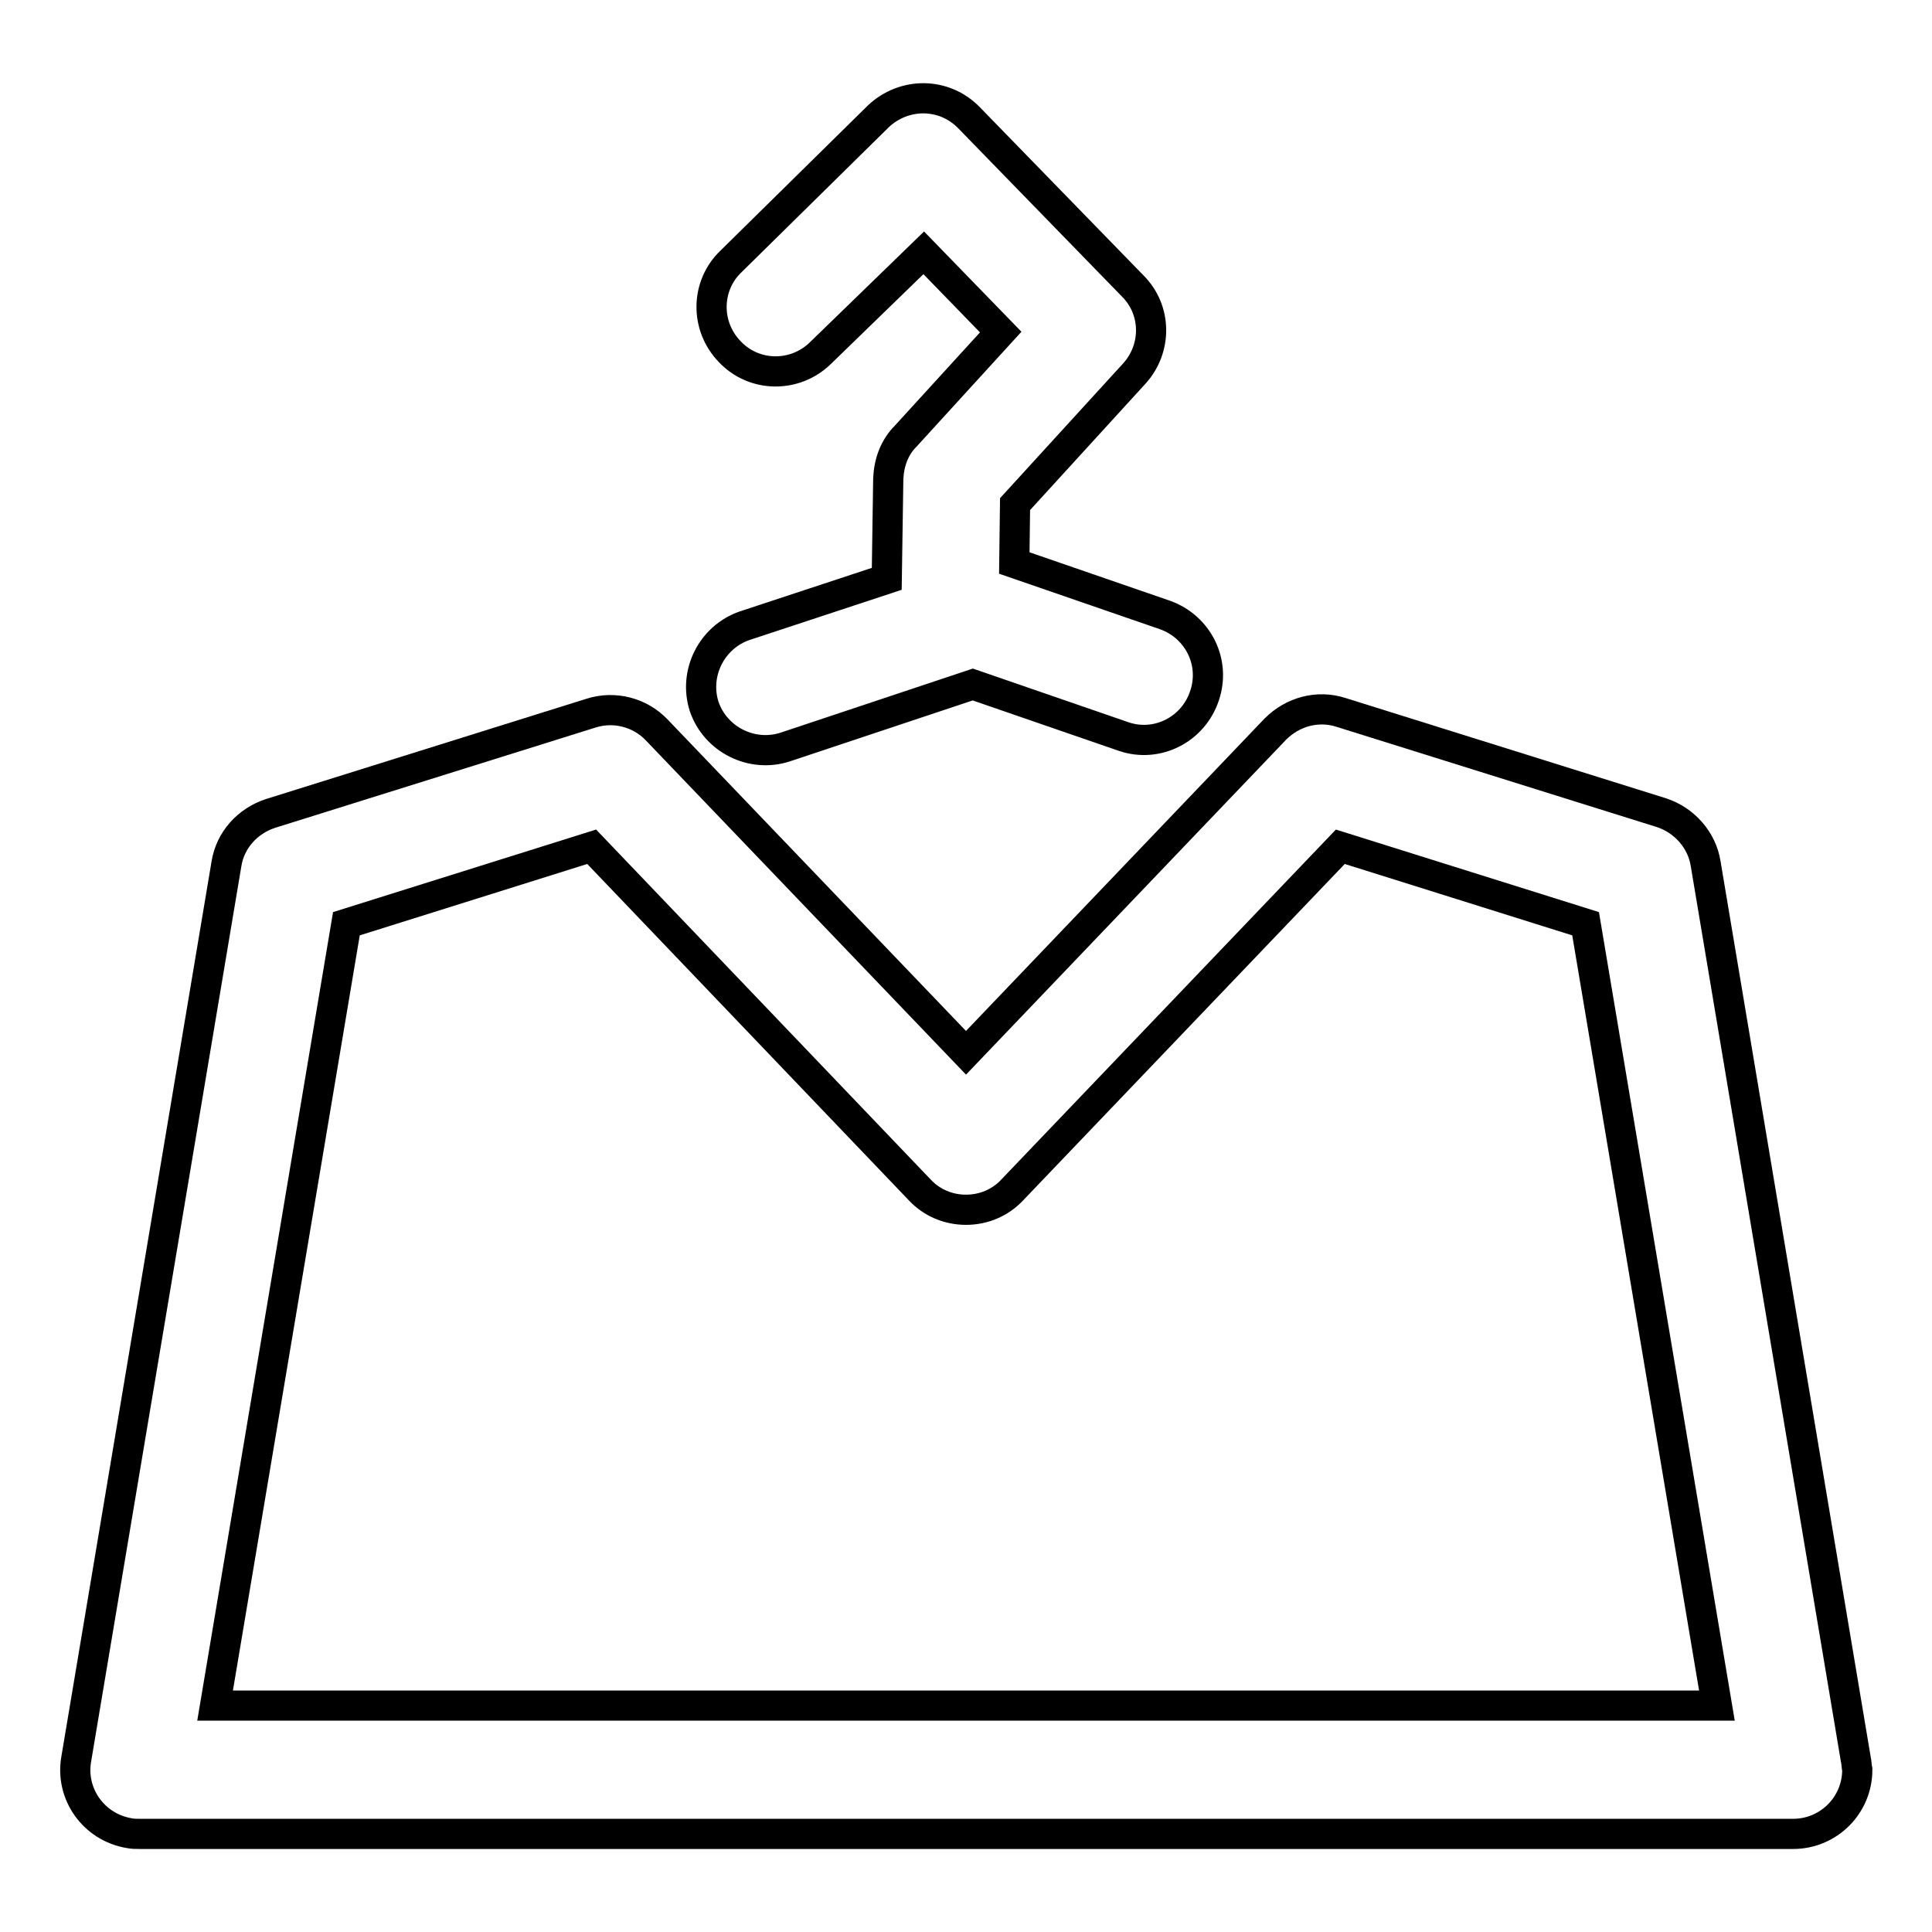
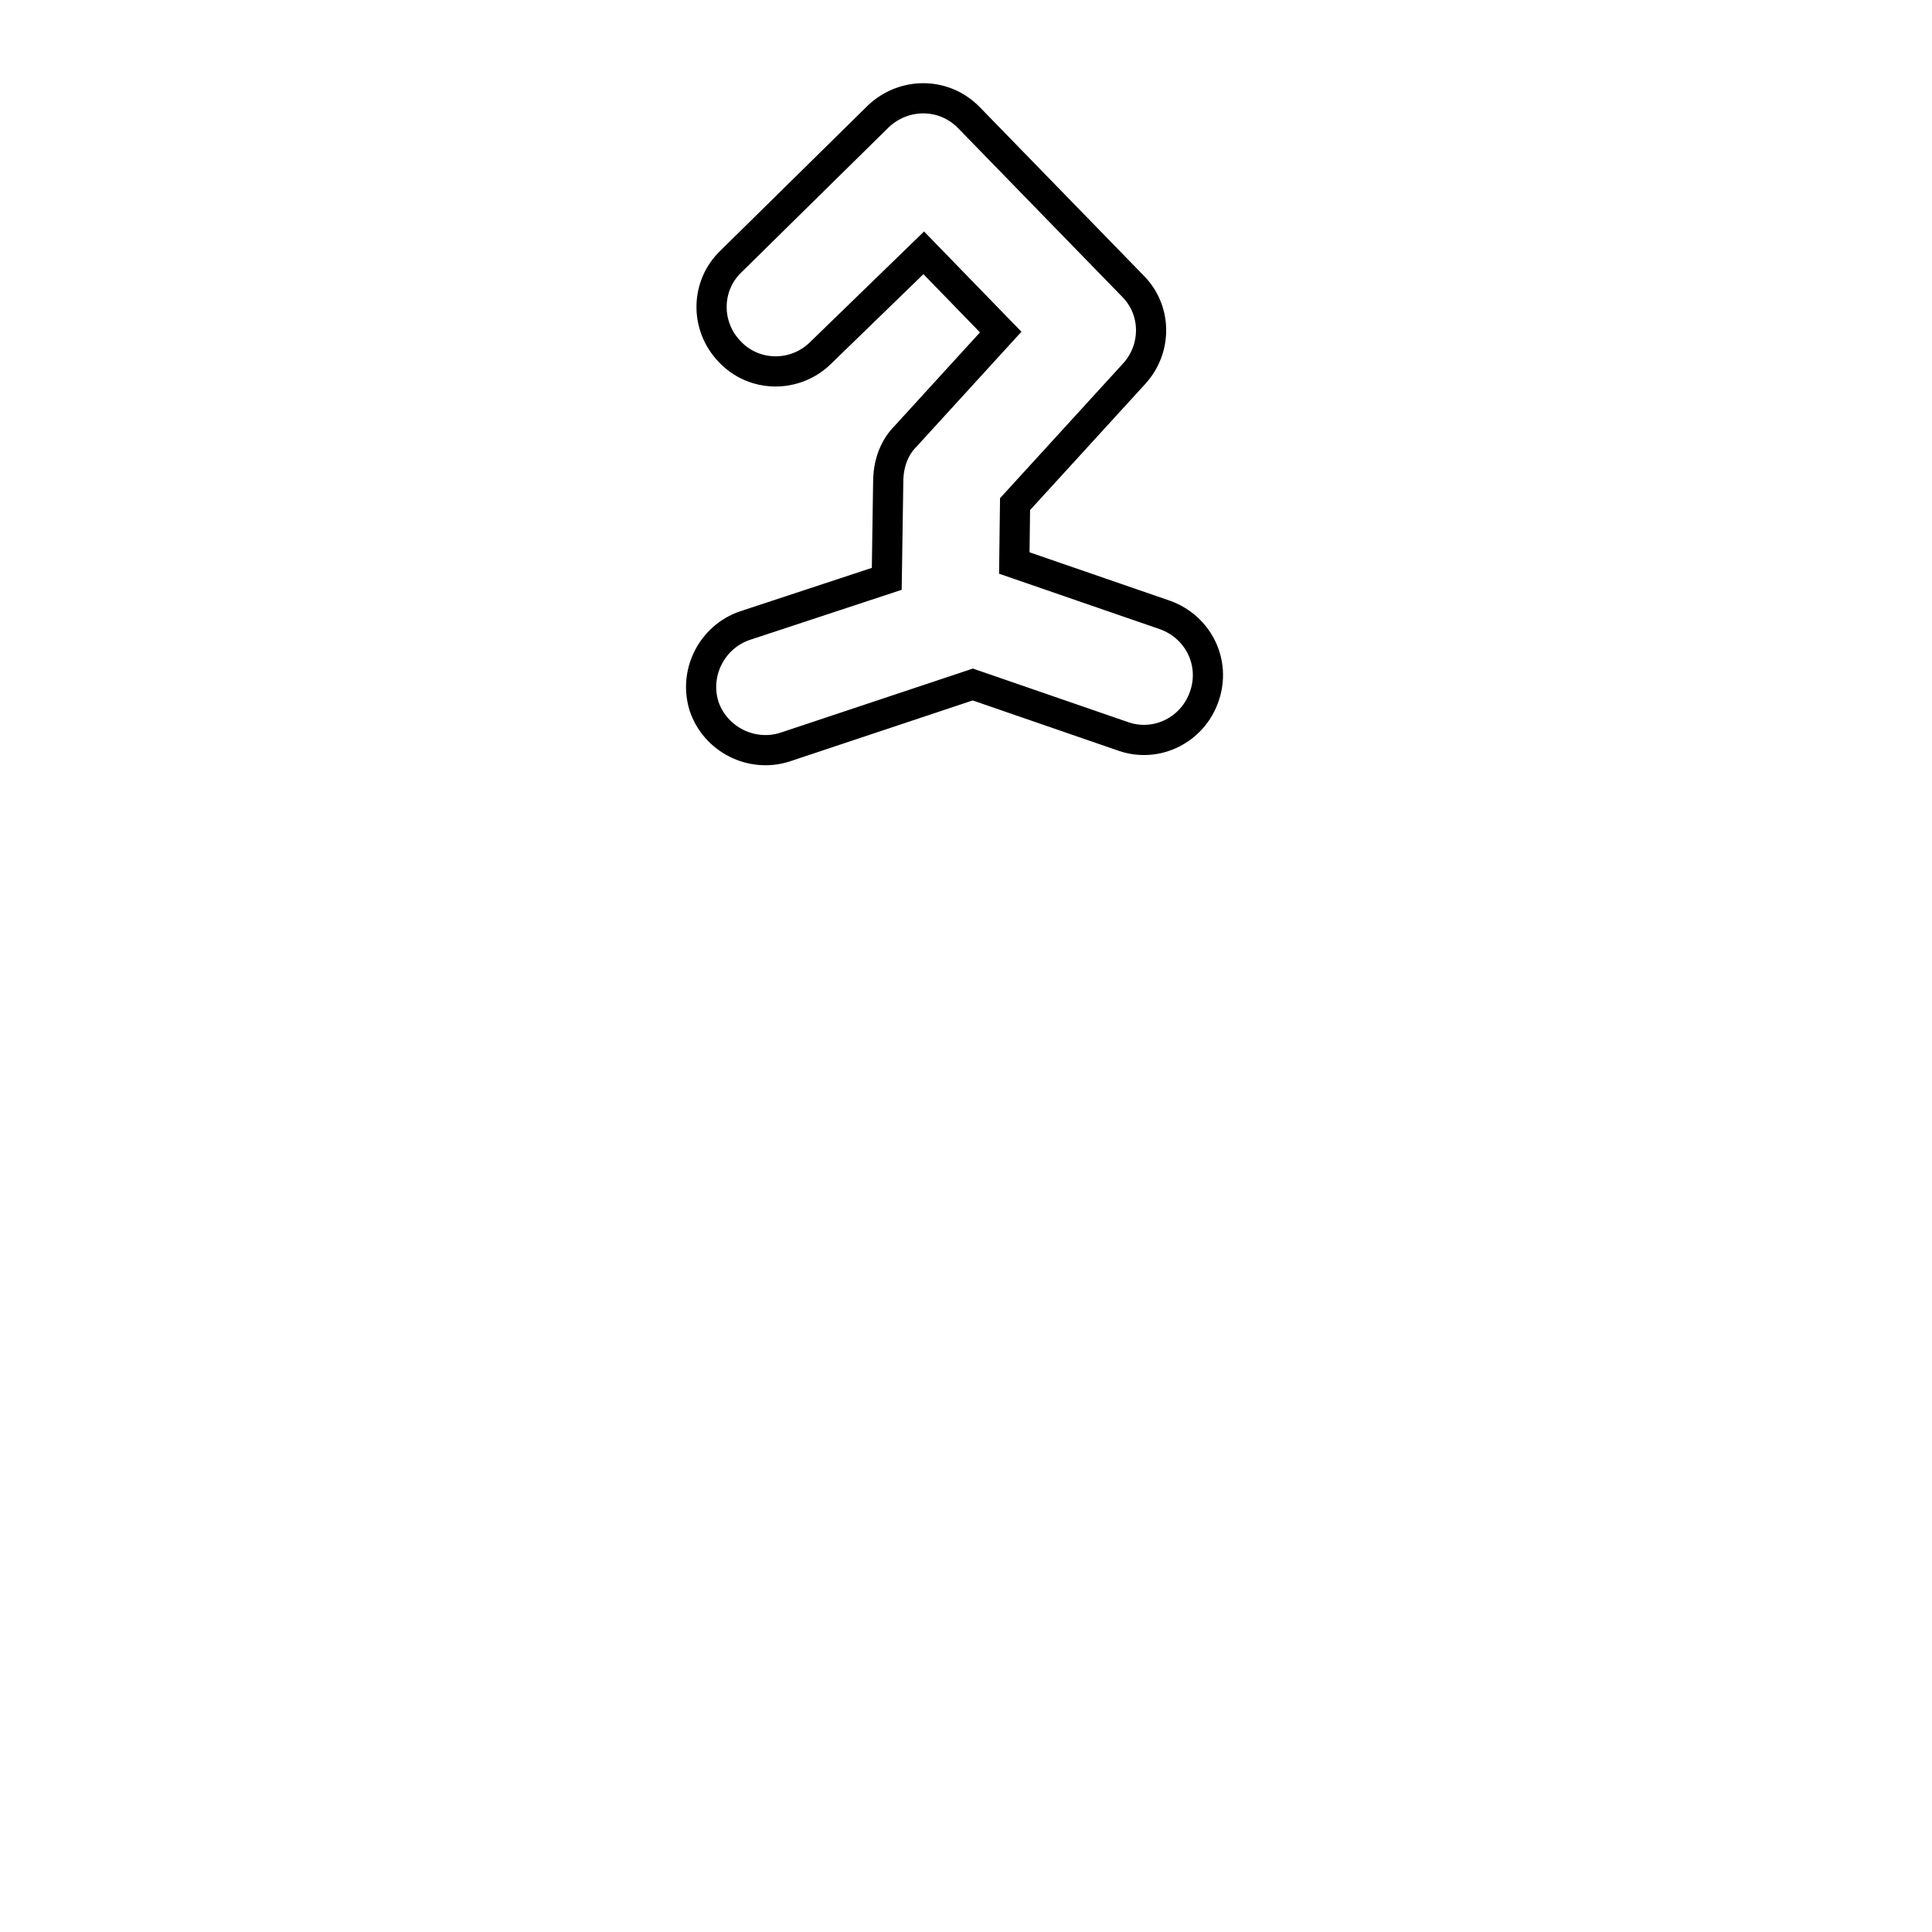
<svg xmlns="http://www.w3.org/2000/svg" version="1.1" x="0px" y="0px" viewBox="0 0 256 256" enable-background="new 0 0 256 256" xml:space="preserve">
  <g>
    <path stroke-width="4" fill-opacity="0" stroke="#000000" d="M117.7,63.4l-0.2,13.3l-18.8,6.2c-4.4,1.5-6.8,6.3-5.4,10.7c1.5,4.4,6.3,6.8,10.7,5.4l24.9-8.3l20,6.9 c4.4,1.5,9.2-0.9,10.7-5.4c1.5-4.4-0.8-9.1-5.2-10.7l-20-6.9l0.1-7.8l15.8-17.3c3-3.3,3-8.4-0.2-11.6l-21.7-22.3 c-3.3-3.4-8.6-3.4-12-0.2L96.9,34.6c-3.4,3.2-3.5,8.6-0.2,12c3.2,3.4,8.6,3.5,12,0.2c0,0,0,0,0.1-0.1l13.6-13.2L132.6,44L120,57.8 C118.5,59.3,117.8,61.3,117.7,63.4L117.7,63.4z" />
-     <path stroke-width="4" fill-opacity="0" stroke="#000000" d="M245.9,233.1L226,114.4c-0.5-3.1-2.8-5.7-5.8-6.7l-42.5-13.3c-3.1-1-6.4-0.1-8.7,2.2l-41,42.9L87,96.7 c-2.2-2.3-5.6-3.2-8.7-2.2l-42.5,13.3c-3,1-5.3,3.5-5.8,6.7L10.1,233.1c-0.8,4.6,2.3,9,7,9.8c0.5,0.1,0.9,0.1,1.4,0.1h219.1 c4.7,0,8.5-3.8,8.5-8.5C246,234,246,233.5,245.9,233.1L245.9,233.1z M28.5,226l17.4-103.6l32.5-10.2l43.5,45.5 c1.6,1.7,3.8,2.6,6.1,2.6c2.3,0,4.5-0.9,6.1-2.6l43.5-45.5l32.5,10.2L227.5,226H28.5z" />
  </g>
</svg>